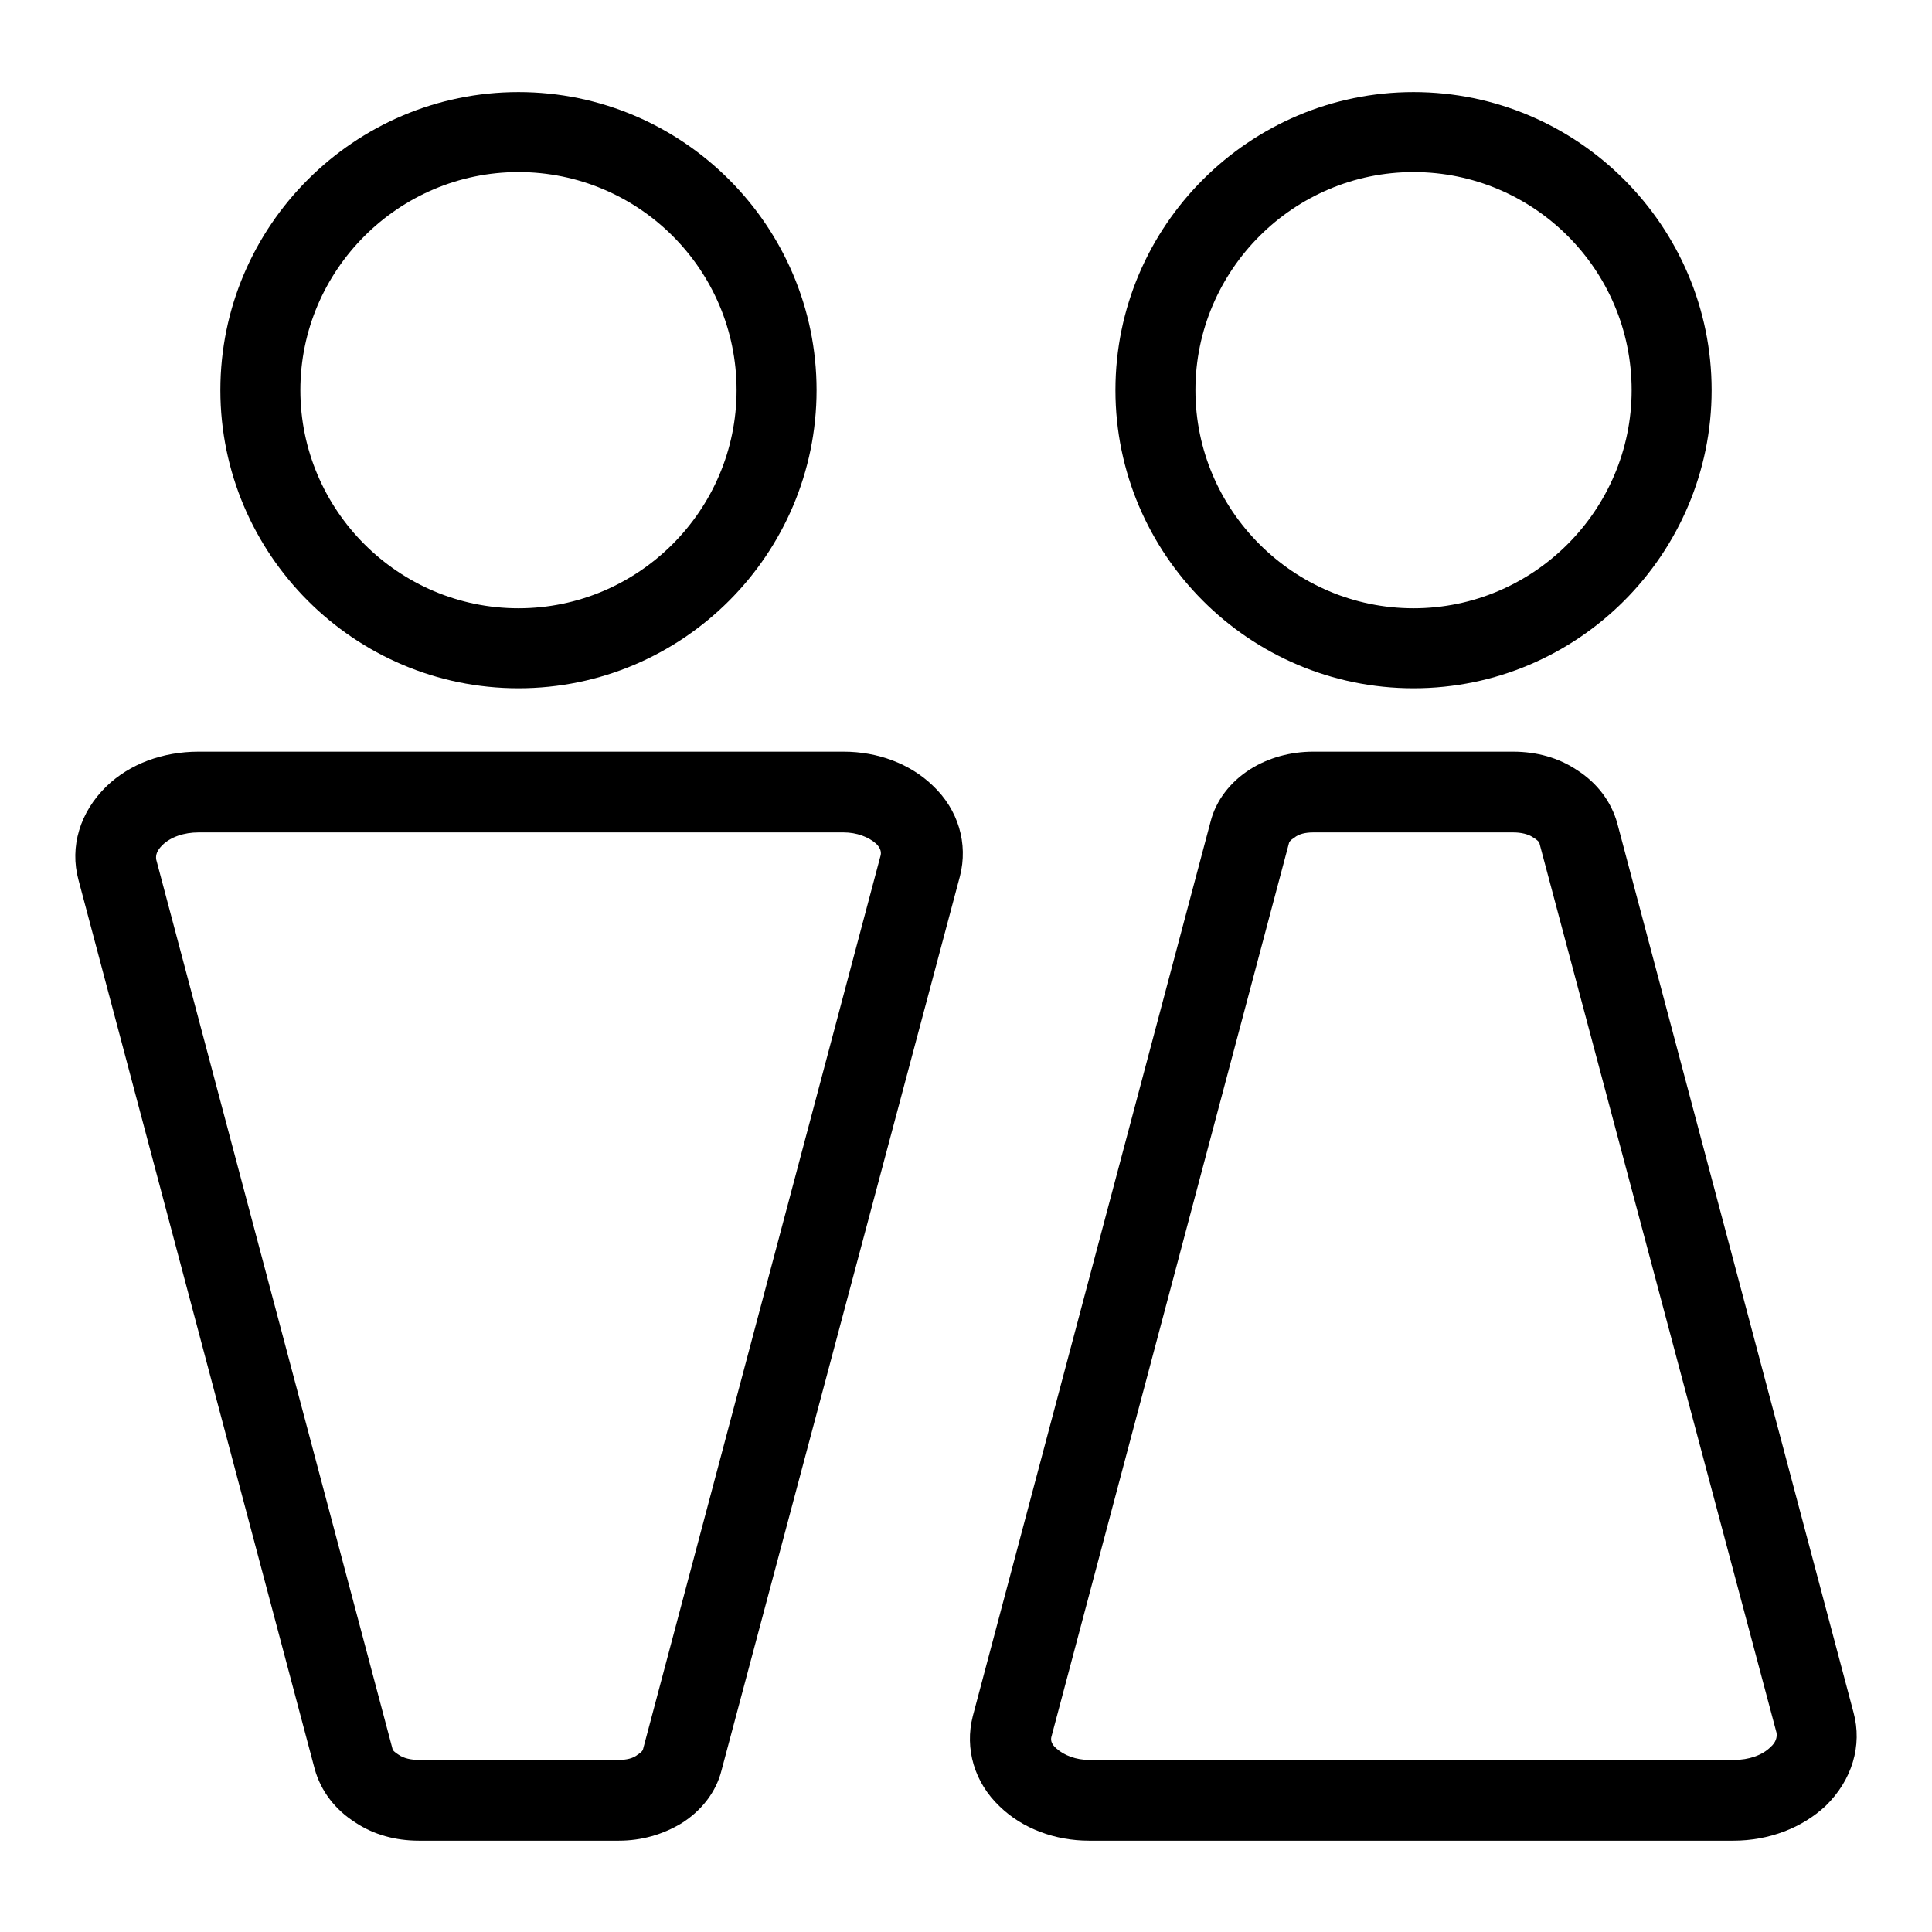
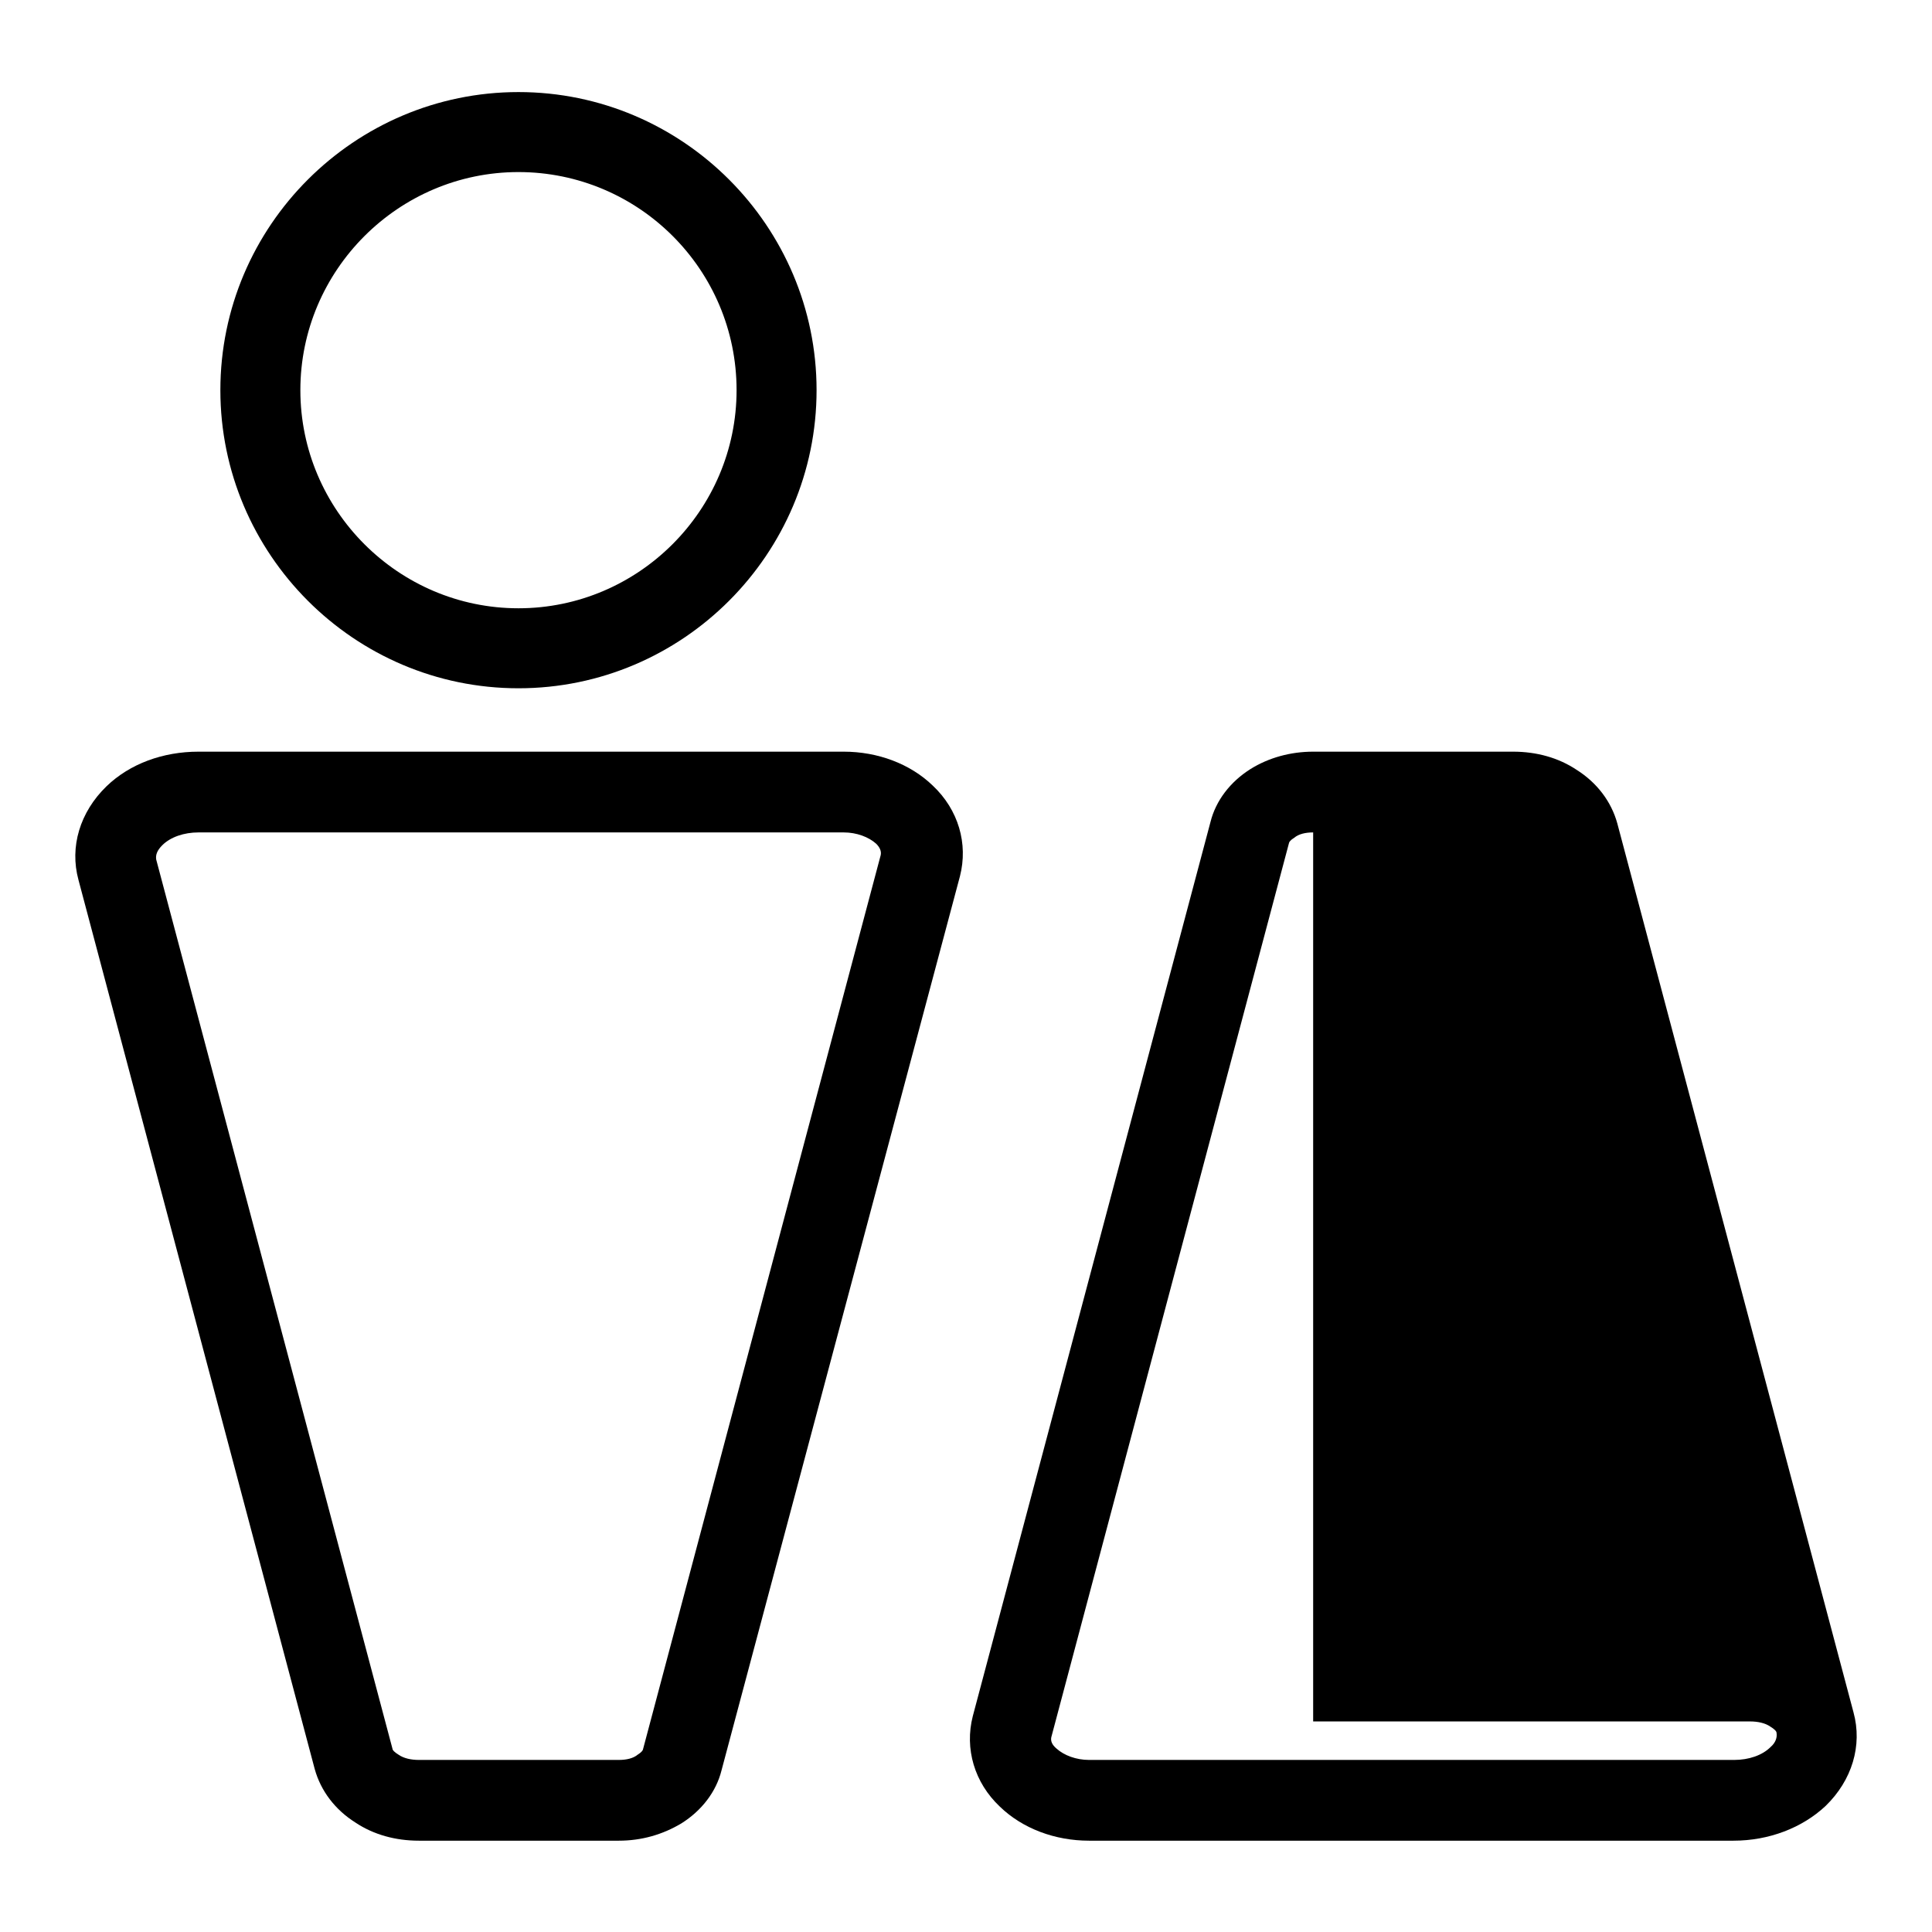
<svg xmlns="http://www.w3.org/2000/svg" version="1.1" x="0px" y="0px" viewBox="0 0 256 256" enable-background="new 0 0 256 256" xml:space="preserve">
  <g>
    <g>
-       <path fill="#000000" d="M229.7,243.9h-85.4c-4.5,0-8.8-1.6-11.8-4.5c-3.4-3.2-4.7-7.7-3.6-12l31.5-118.5c0.7-2.8,2.6-5.3,5.3-7c2.4-1.5,5.3-2.3,8.3-2.3h26.5c3.1,0,6,0.8,8.4,2.4c2.7,1.7,4.6,4.2,5.4,7.1l31.3,117.8c1.2,4.4-0.2,9-3.7,12.4C238.8,242.2,234.4,243.9,229.7,243.9z M174,110.3c-1,0-1.9,0.2-2.5,0.7c-0.5,0.3-0.7,0.6-0.7,0.7l-31.5,118.5c-0.1,0.5,0.1,1,0.7,1.5c1,0.9,2.6,1.5,4.3,1.5h85.5c1.9,0,3.7-0.6,4.8-1.7c0.7-0.6,0.9-1.3,0.8-1.9L204,111.8c0-0.2-0.3-0.5-0.8-0.8c-0.7-0.5-1.7-0.7-2.7-0.7H174L174,110.3z" />
-       <path fill="#000000" d="M187.3,91.2c-21.8,0-39.5-17.8-39.5-39.5c0-21.8,17.8-39.5,39.5-39.5c21.8,0,39.5,17.8,39.5,39.5S209.1,91.2,187.3,91.2z M187.3,22.8c-15.9,0-28.9,13-28.9,28.9s13,28.9,28.9,28.9c15.9,0,28.9-13,28.9-28.9C216.2,35.7,203.2,22.8,187.3,22.8z" />
+       <path fill="#000000" d="M229.7,243.9h-85.4c-4.5,0-8.8-1.6-11.8-4.5c-3.4-3.2-4.7-7.7-3.6-12l31.5-118.5c0.7-2.8,2.6-5.3,5.3-7c2.4-1.5,5.3-2.3,8.3-2.3h26.5c3.1,0,6,0.8,8.4,2.4c2.7,1.7,4.6,4.2,5.4,7.1l31.3,117.8c1.2,4.4-0.2,9-3.7,12.4C238.8,242.2,234.4,243.9,229.7,243.9z M174,110.3c-1,0-1.9,0.2-2.5,0.7c-0.5,0.3-0.7,0.6-0.7,0.7l-31.5,118.5c-0.1,0.5,0.1,1,0.7,1.5c1,0.9,2.6,1.5,4.3,1.5h85.5c1.9,0,3.7-0.6,4.8-1.7c0.7-0.6,0.9-1.3,0.8-1.9c0-0.2-0.3-0.5-0.8-0.8c-0.7-0.5-1.7-0.7-2.7-0.7H174L174,110.3z" />
      <path fill="#000000" d="M82,243.9H55.5c-3.1,0-6-0.8-8.4-2.4c-2.7-1.7-4.6-4.2-5.4-7.1L10.4,116.6c-1.2-4.4,0.2-9,3.7-12.4c3.1-3,7.5-4.6,12.2-4.6h85.5c4.5,0,8.8,1.6,11.8,4.5c3.4,3.2,4.7,7.7,3.6,12L95.6,234.6c-0.7,2.8-2.6,5.3-5.3,7C87.8,243.1,85,243.9,82,243.9z M26.3,110.3c-1.9,0-3.7,0.6-4.8,1.7c-0.7,0.7-0.9,1.3-0.8,1.9L52,231.7c0,0.2,0.3,0.5,0.8,0.8c0.7,0.5,1.7,0.7,2.7,0.7H82c1,0,1.9-0.2,2.5-0.7c0.5-0.3,0.7-0.6,0.7-0.7l31.5-118.5c0.1-0.5-0.1-1-0.6-1.5c-1-0.9-2.6-1.5-4.3-1.5H26.3L26.3,110.3z" />
      <path fill="#000000" d="M68.7,91.2c-21.8,0-39.5-17.8-39.5-39.5c0-21.8,17.8-39.5,39.5-39.5c21.8,0,39.5,17.8,39.5,39.5S90.5,91.2,68.7,91.2z M68.7,22.8c-15.9,0-28.9,13-28.9,28.9s13,28.9,28.9,28.9s28.9-13,28.9-28.9C97.6,35.7,84.6,22.8,68.7,22.8z" />
    </g>
  </g>
</svg>